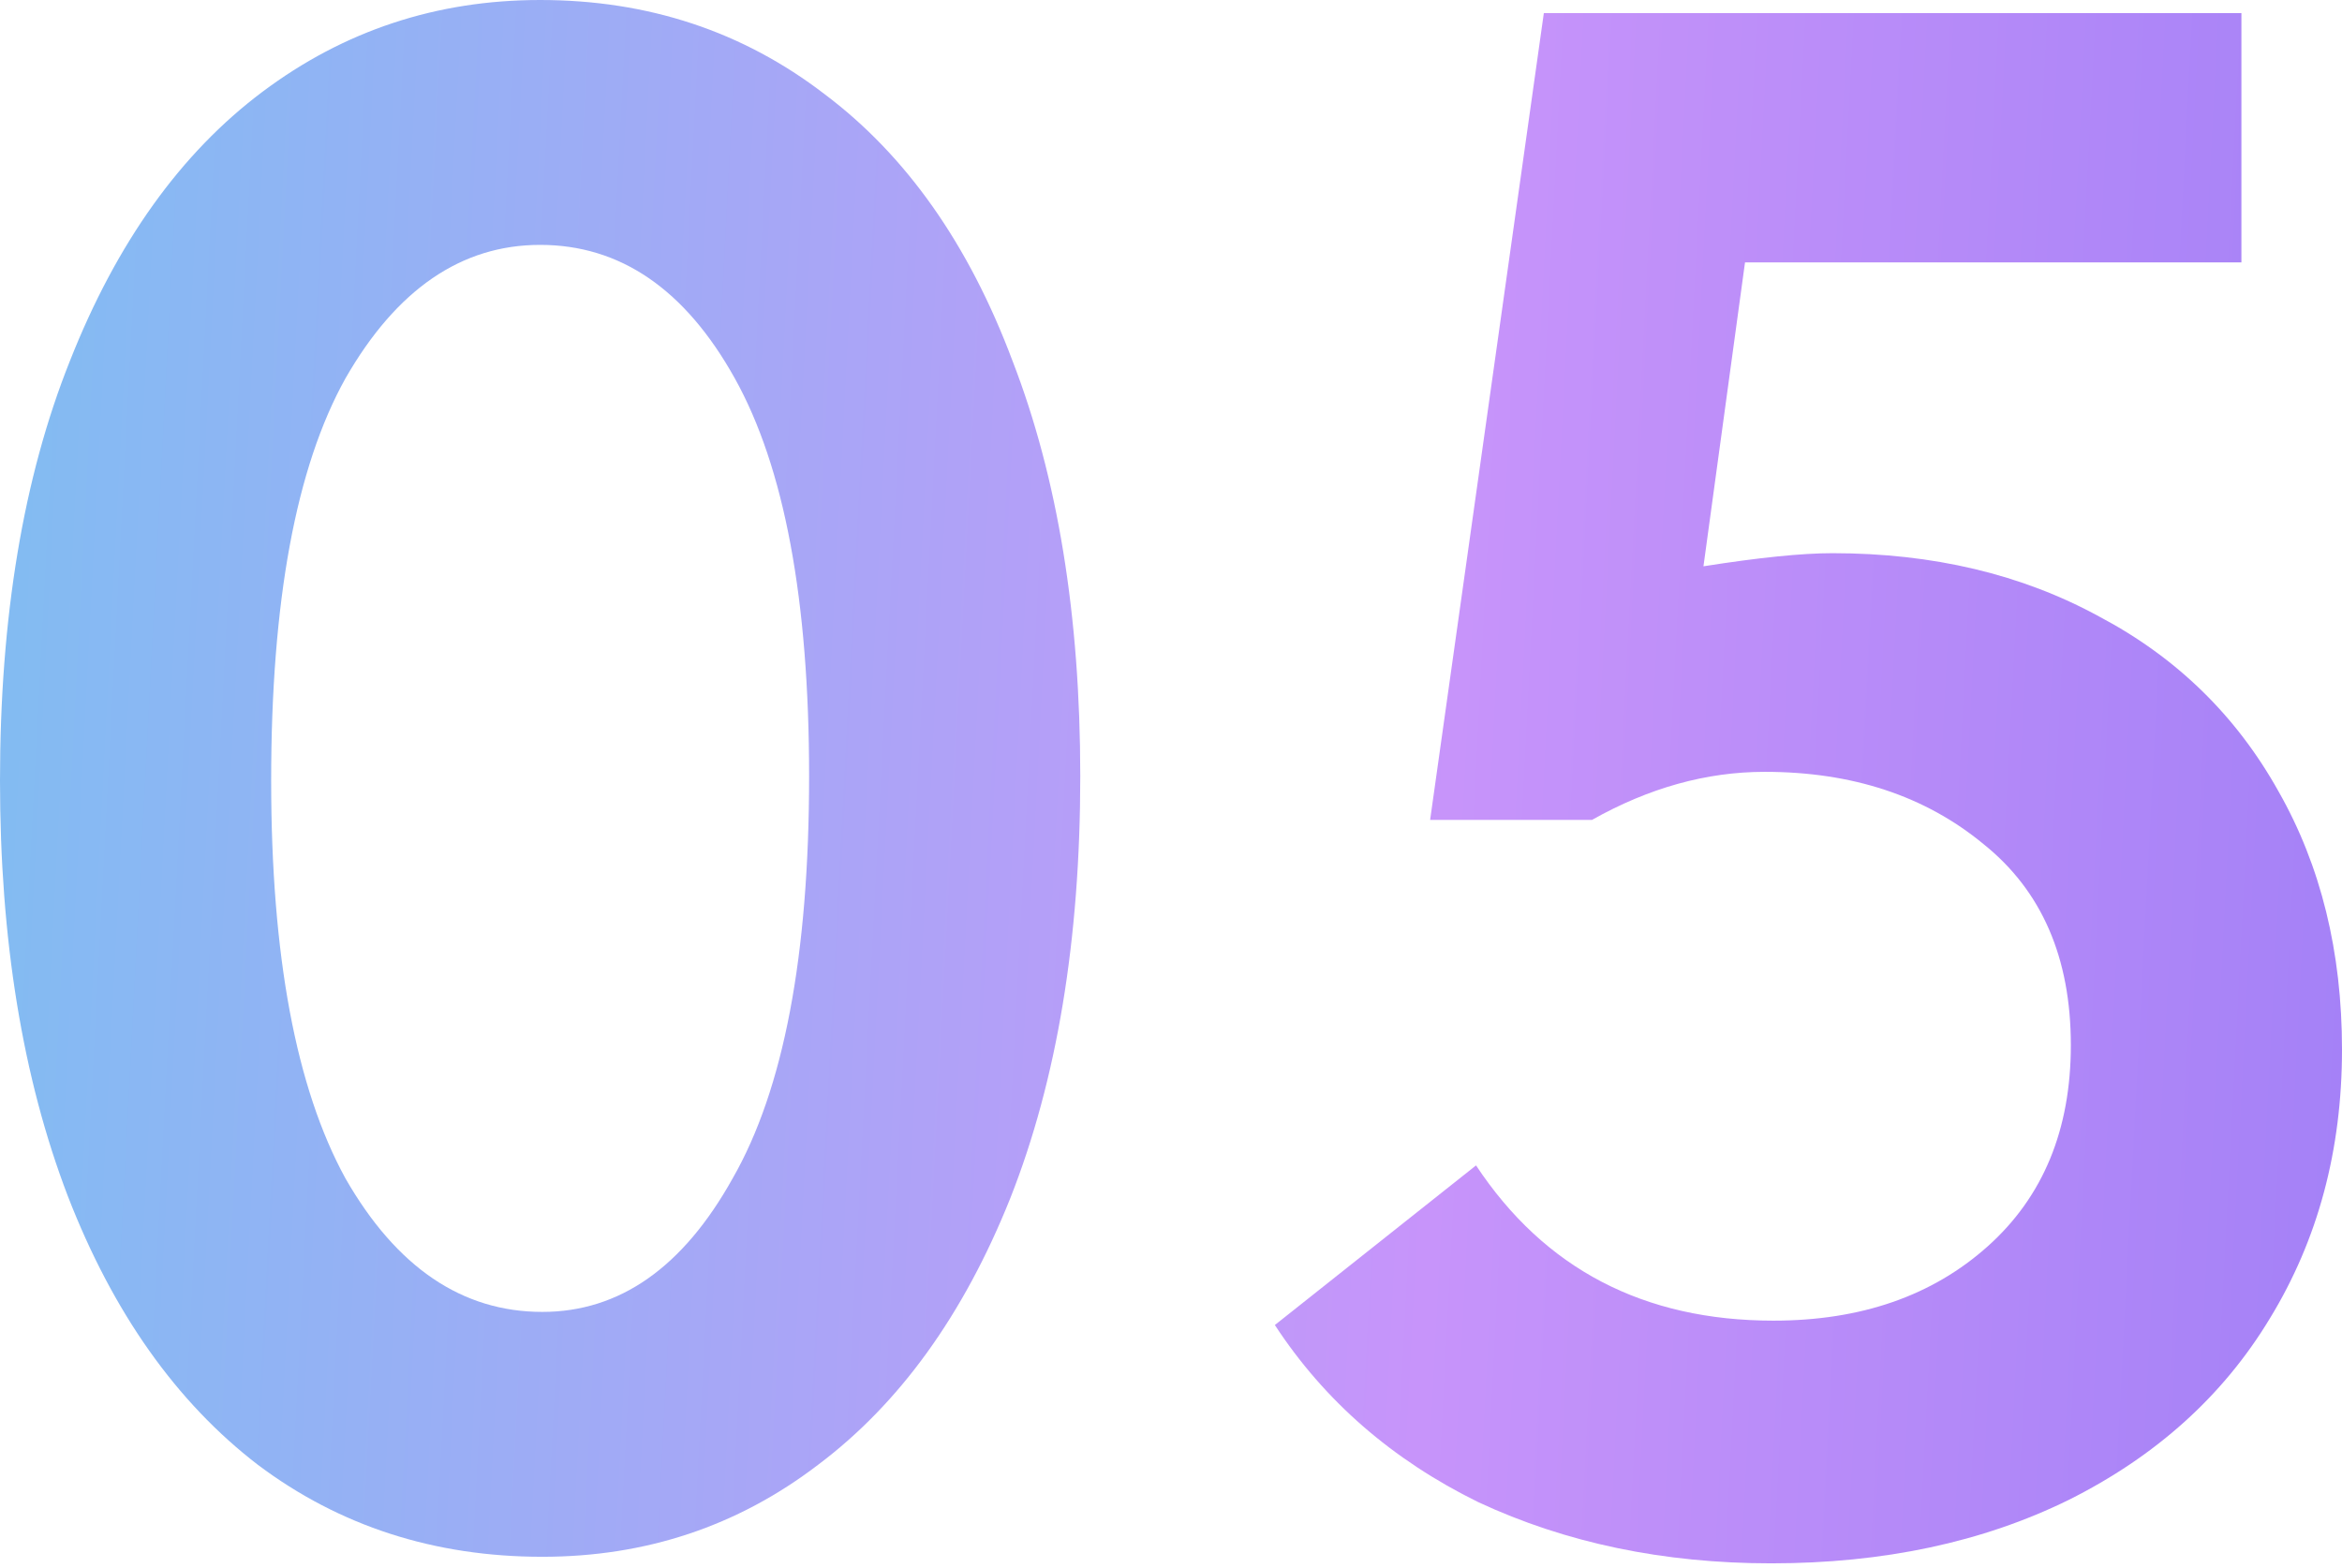
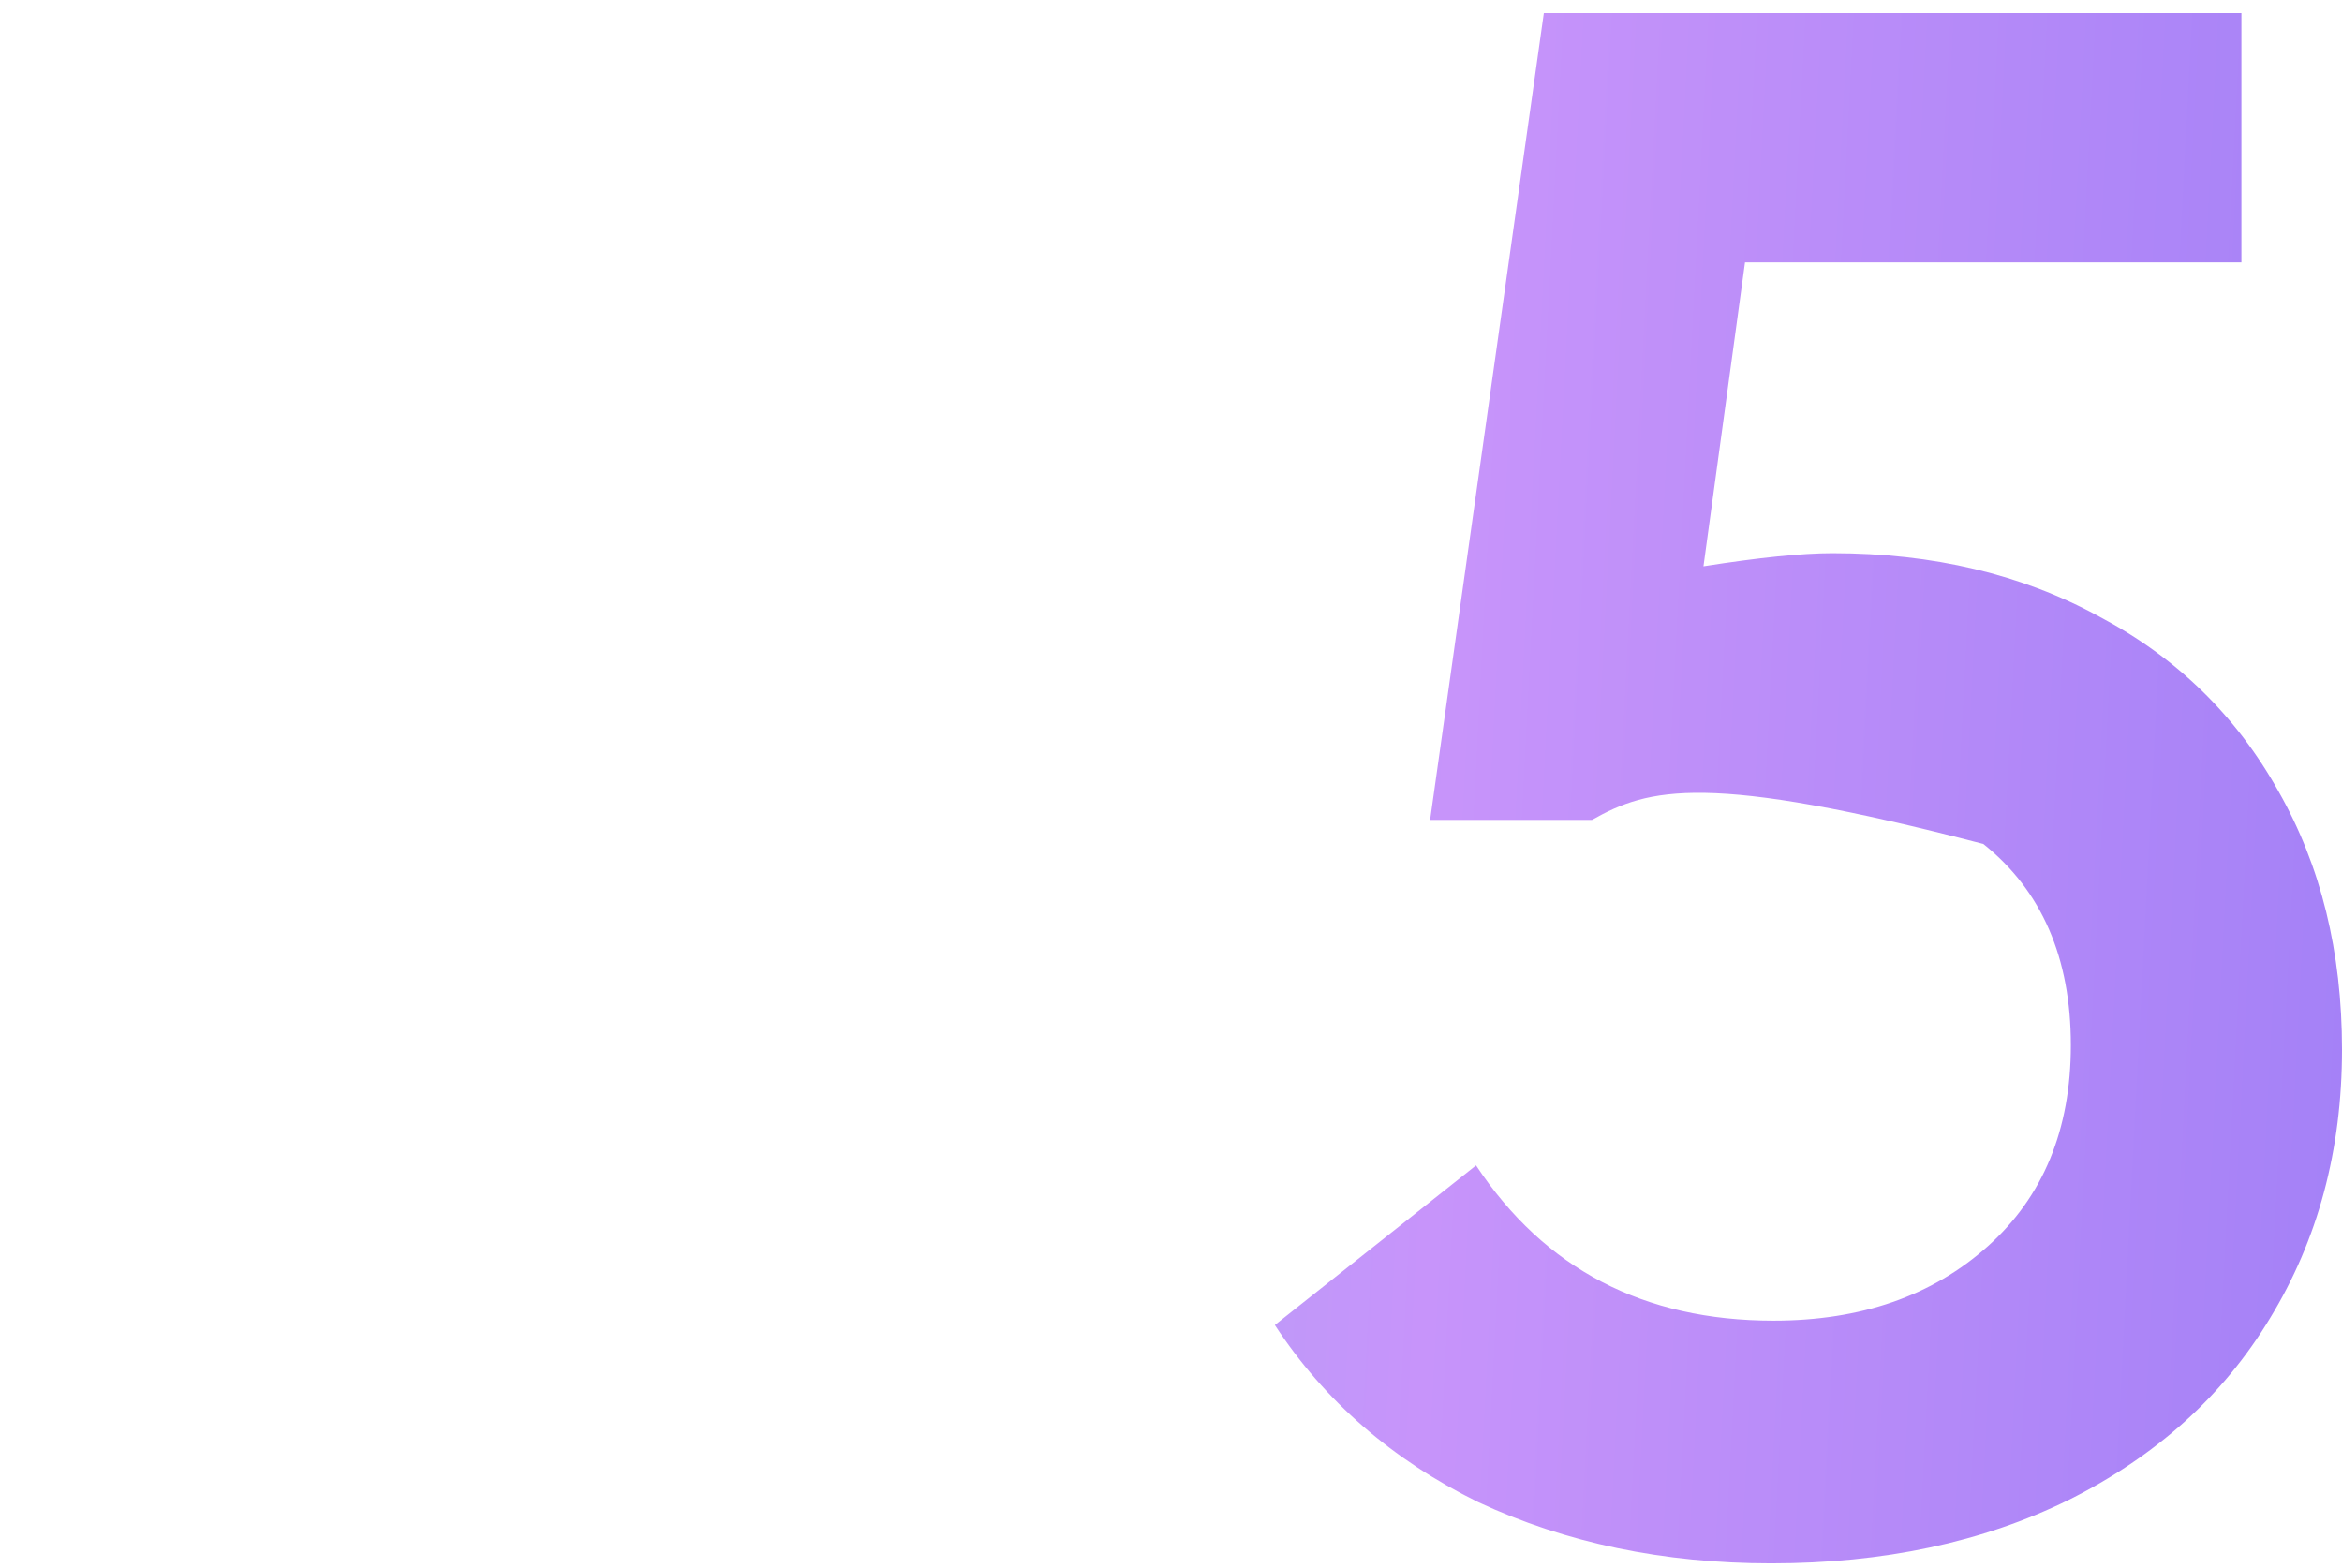
<svg xmlns="http://www.w3.org/2000/svg" width="221" height="148" viewBox="0 0 221 148" fill="none">
-   <path d="M0 73.668C0 58.26 2.201 45.054 6.603 34.048C11.005 22.905 17.058 14.445 24.762 8.667C32.466 2.889 41.202 0 50.969 0C61.149 0 70.091 2.958 77.795 8.873C85.499 14.651 91.414 23.043 95.541 34.048C99.806 45.054 101.938 58.123 101.938 73.255C101.938 88.663 99.737 101.938 95.335 113.081C90.933 124.087 84.88 132.478 77.176 138.256C69.61 144.034 60.943 146.923 51.175 146.923C40.995 146.923 32.053 144.034 24.35 138.256C16.646 132.341 10.662 123.88 6.397 112.875C2.132 101.732 0 88.663 0 73.668ZM76.35 73.255C76.35 56.609 74.012 44.091 69.335 35.699C64.657 27.307 58.535 23.111 50.969 23.111C43.54 23.111 37.419 27.307 32.604 35.699C27.926 44.091 25.588 56.747 25.588 73.668C25.588 90.176 27.926 102.695 32.604 111.224C37.419 119.616 43.609 123.812 51.175 123.812C58.467 123.812 64.451 119.616 69.128 111.224C73.943 102.832 76.35 90.176 76.35 73.255Z" fill="url(#paint0_linear_738_1548)" />
-   <path d="M221 99.049C221 108.541 218.731 117.002 214.191 124.431C209.789 131.722 203.46 137.431 195.206 141.558C187.09 145.547 177.735 147.542 167.142 147.542C156.962 147.542 147.745 145.616 139.491 141.764C131.375 137.775 124.978 132.203 120.3 125.05L139.285 109.986C145.75 119.753 155.105 124.637 167.349 124.637C175.603 124.637 182.344 122.298 187.571 117.621C192.799 112.944 195.413 106.616 195.413 98.636C195.413 90.382 192.661 84.054 187.159 79.652C181.656 75.112 174.777 72.843 166.523 72.843C161.021 72.843 155.587 74.356 150.221 77.382H134.951L145.682 1.238H211.508V24.762H164.666L160.745 53.445C165.973 52.62 170.031 52.207 172.92 52.207C182.412 52.207 190.804 54.202 198.095 58.191C205.386 62.043 211.027 67.546 215.016 74.7C219.006 81.716 221 89.832 221 99.049Z" fill="url(#paint1_linear_738_1548)" />
+   <path d="M221 99.049C221 108.541 218.731 117.002 214.191 124.431C209.789 131.722 203.46 137.431 195.206 141.558C187.09 145.547 177.735 147.542 167.142 147.542C156.962 147.542 147.745 145.616 139.491 141.764C131.375 137.775 124.978 132.203 120.3 125.05L139.285 109.986C145.75 119.753 155.105 124.637 167.349 124.637C175.603 124.637 182.344 122.298 187.571 117.621C192.799 112.944 195.413 106.616 195.413 98.636C195.413 90.382 192.661 84.054 187.159 79.652C161.021 72.843 155.587 74.356 150.221 77.382H134.951L145.682 1.238H211.508V24.762H164.666L160.745 53.445C165.973 52.62 170.031 52.207 172.92 52.207C182.412 52.207 190.804 54.202 198.095 58.191C205.386 62.043 211.027 67.546 215.016 74.7C219.006 81.716 221 89.832 221 99.049Z" fill="url(#paint1_linear_738_1548)" />
  <defs>
    <linearGradient id="paint0_linear_738_1548" x1="-15.502" y1="-5.95018e-05" x2="327.002" y2="17.782" gradientUnits="userSpaceOnUse">
      <stop stop-color="#79C1F1" />
      <stop offset="0.455" stop-color="#C794FA" />
      <stop offset="1" stop-color="#7C6BF3" />
    </linearGradient>
    <linearGradient id="paint1_linear_738_1548" x1="-15.502" y1="-5.95018e-05" x2="327.002" y2="17.782" gradientUnits="userSpaceOnUse">
      <stop stop-color="#79C1F1" />
      <stop offset="0.455" stop-color="#C794FA" />
      <stop offset="1" stop-color="#7C6BF3" />
    </linearGradient>
  </defs>
</svg>